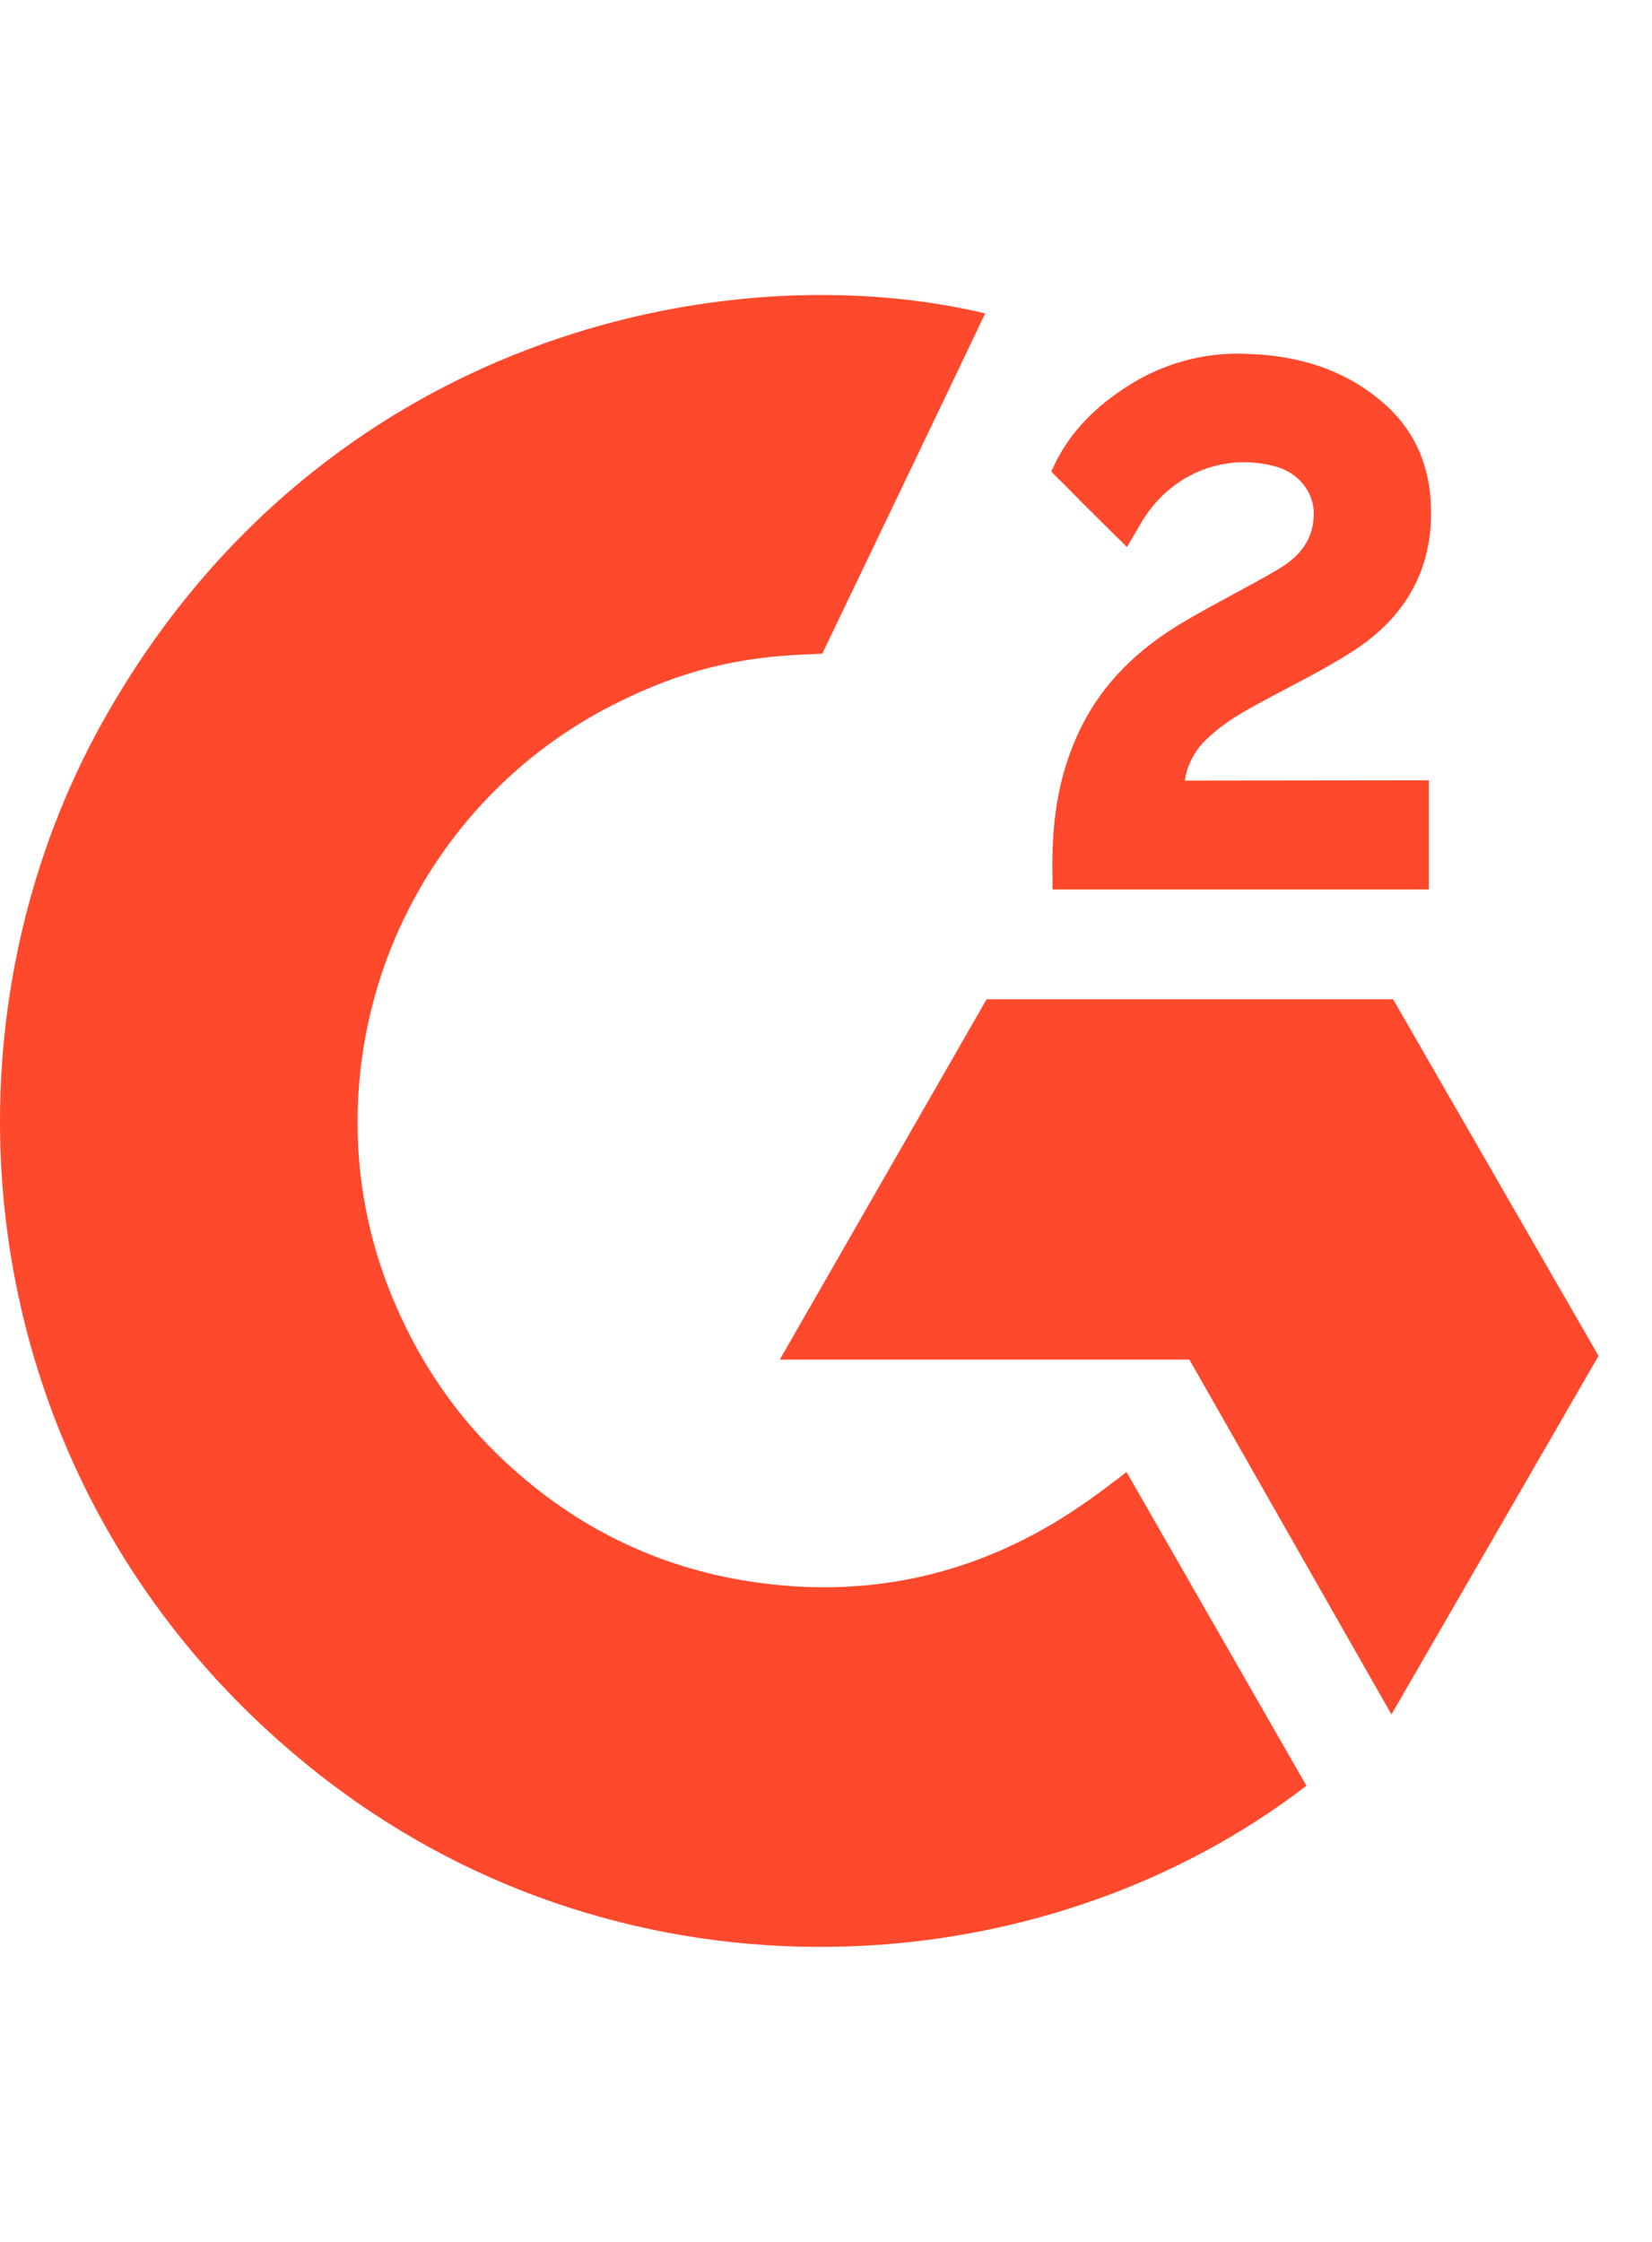
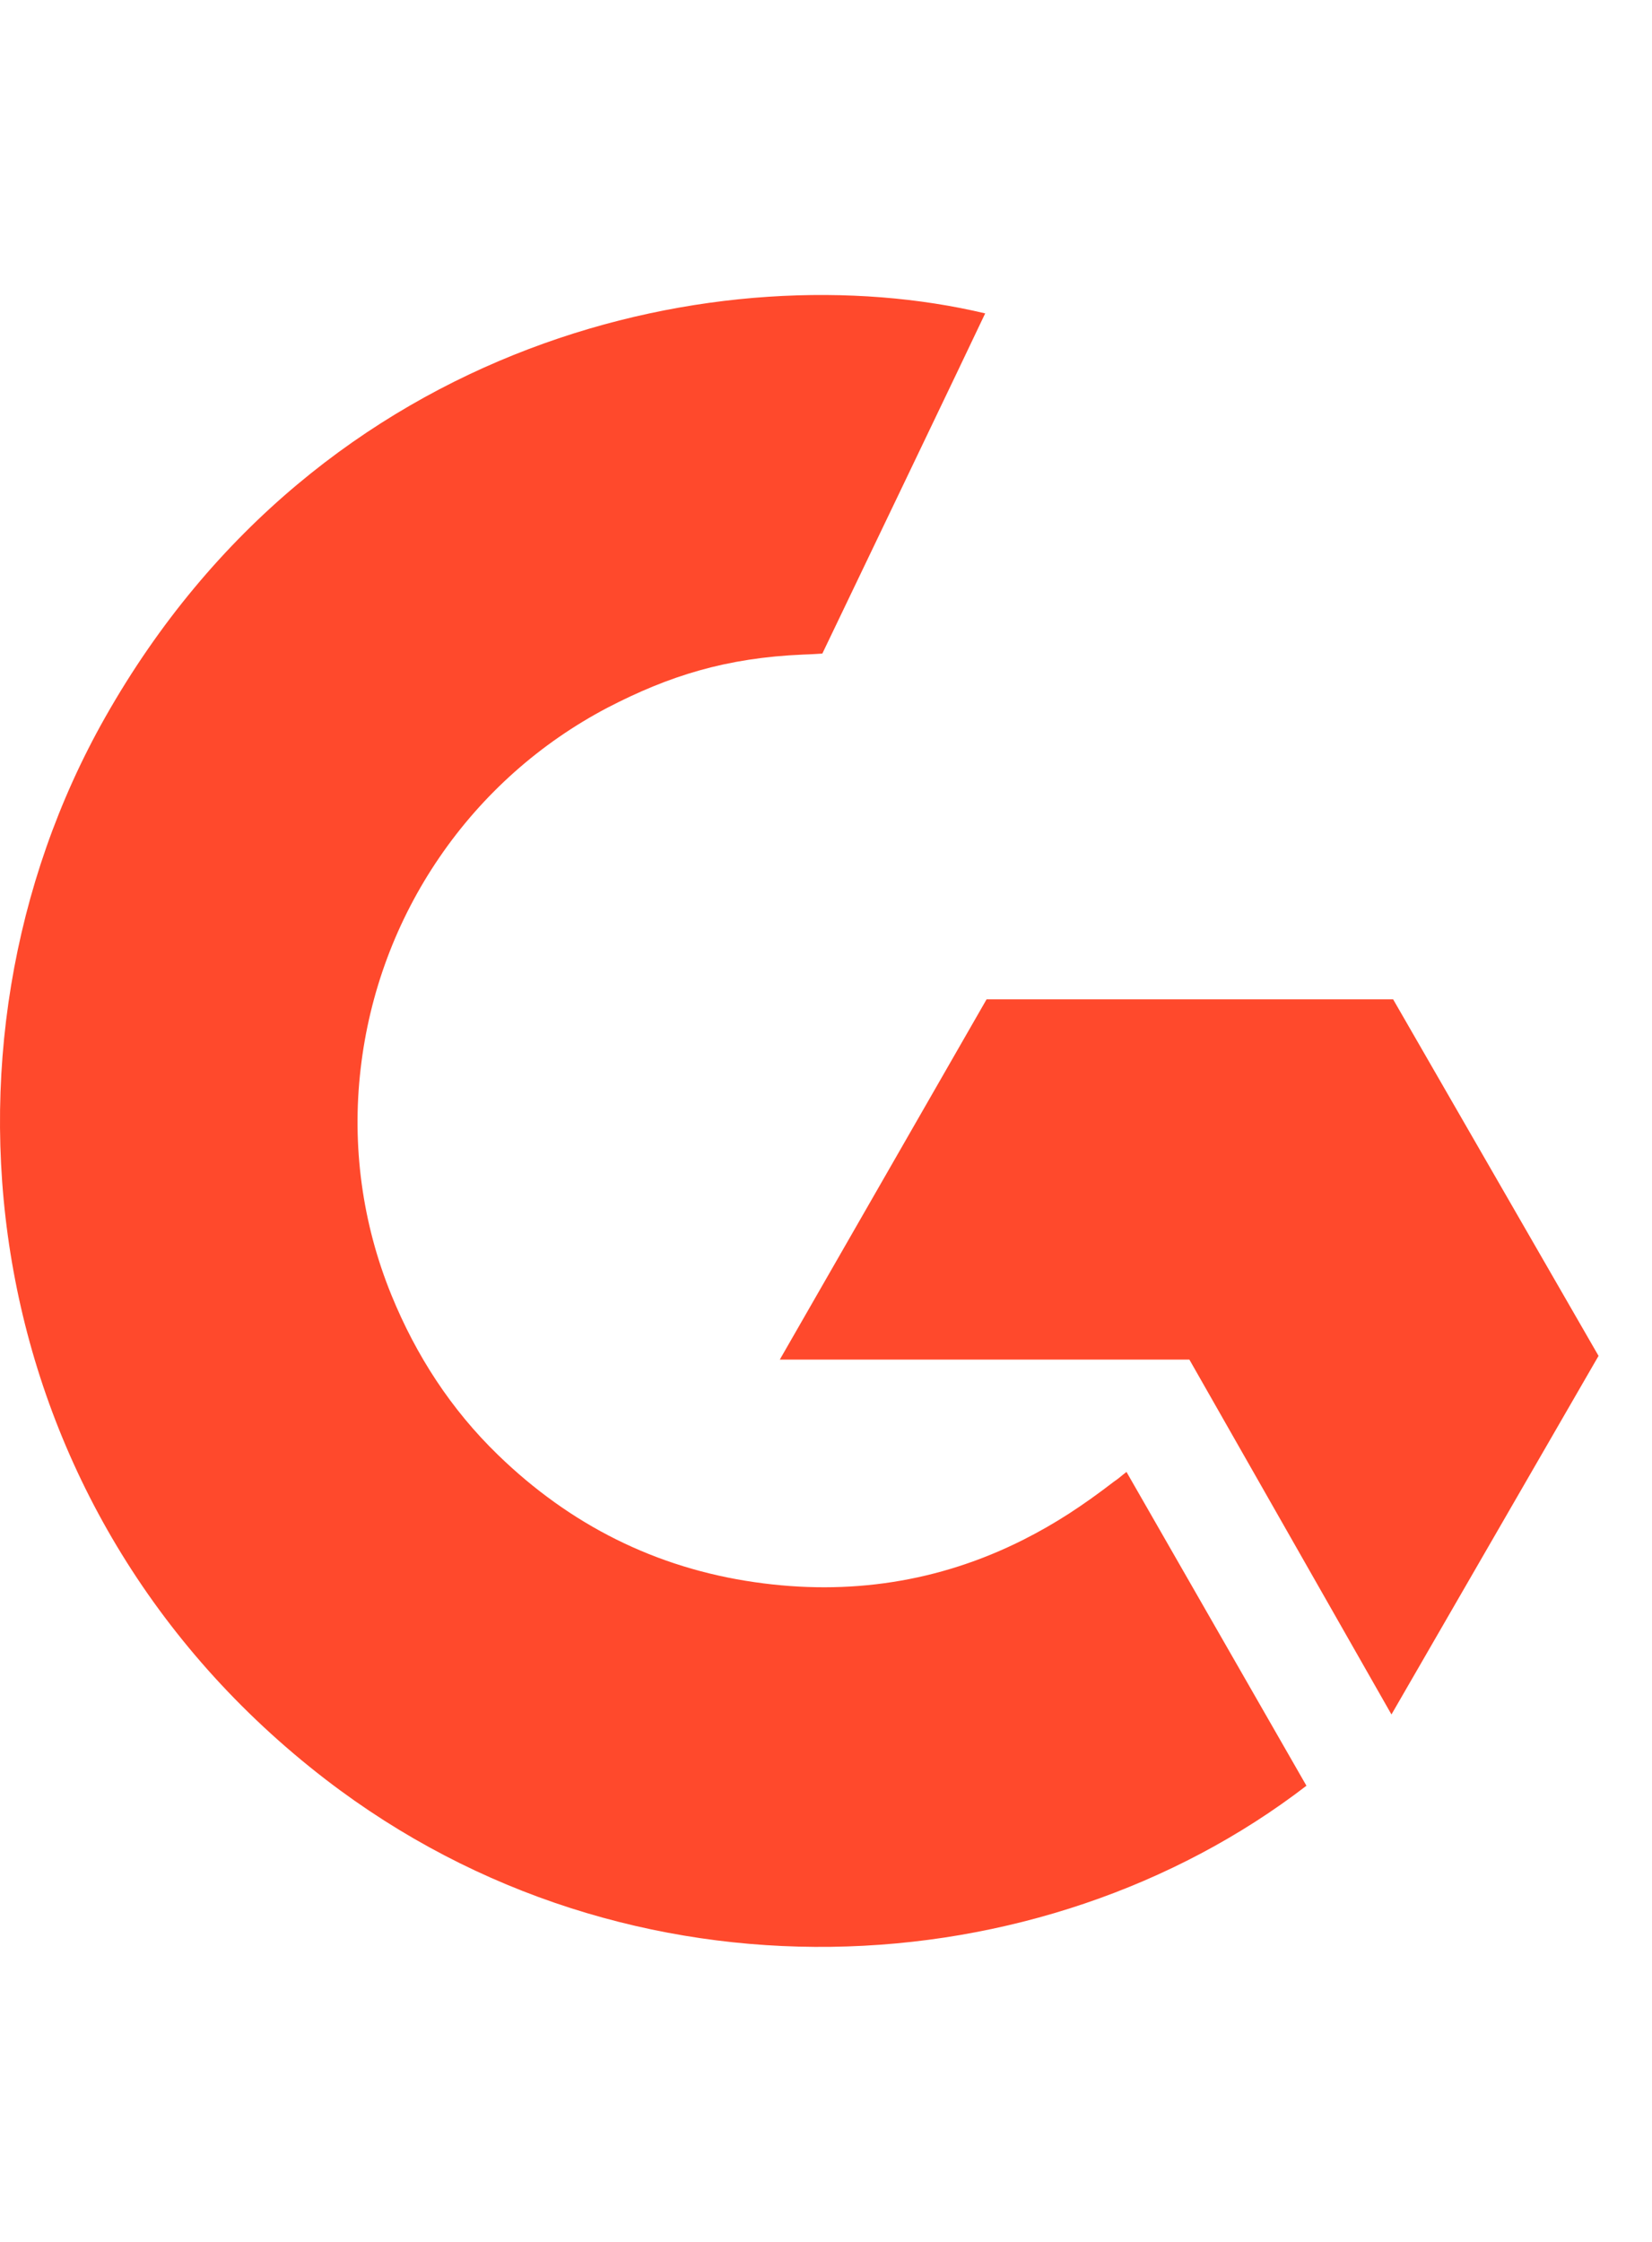
<svg xmlns="http://www.w3.org/2000/svg" width="28" height="38" viewBox="0 0 28 38" fill="none">
  <path d="M19.093 24.949C20.117 26.736 21.13 28.503 22.143 30.268C17.66 33.718 10.684 34.135 5.52 30.162C-0.422 25.586 -1.399 17.778 1.783 12.158C5.442 5.693 12.289 4.263 16.698 5.312C16.579 5.572 13.938 11.078 13.938 11.078C13.938 11.078 13.729 11.092 13.611 11.095C12.308 11.15 11.338 11.455 10.297 11.995C9.156 12.594 8.178 13.464 7.449 14.531C6.719 15.597 6.261 16.827 6.113 18.112C5.96 19.416 6.139 20.738 6.635 21.953C7.054 22.979 7.646 23.891 8.441 24.661C9.66 25.844 11.11 26.576 12.792 26.818C14.384 27.048 15.915 26.82 17.35 26.096C17.888 25.824 18.346 25.524 18.881 25.113C18.95 25.069 19.01 25.012 19.093 24.949Z" fill="#FF492C" />
-   <path d="M19.102 9.273C18.842 9.016 18.601 8.779 18.361 8.54C18.218 8.397 18.08 8.249 17.933 8.11C17.881 8.06 17.819 7.991 17.819 7.991C17.819 7.991 17.869 7.885 17.89 7.841C18.171 7.275 18.611 6.861 19.133 6.532C19.71 6.165 20.382 5.978 21.065 5.995C21.938 6.013 22.75 6.231 23.436 6.82C23.941 7.255 24.201 7.806 24.247 8.464C24.323 9.575 23.866 10.425 22.958 11.019C22.425 11.368 21.849 11.638 21.273 11.957C20.955 12.134 20.683 12.289 20.372 12.608C20.098 12.929 20.085 13.231 20.085 13.231L24.217 13.226V15.075H17.839C17.839 15.075 17.839 14.949 17.839 14.896C17.815 13.988 17.92 13.132 18.334 12.307C18.715 11.549 19.307 10.995 20.018 10.568C20.566 10.239 21.143 9.959 21.692 9.632C22.03 9.43 22.27 9.134 22.268 8.705C22.268 8.336 22.001 8.009 21.62 7.907C20.722 7.663 19.808 8.052 19.332 8.878C19.263 8.999 19.192 9.119 19.102 9.273Z" fill="#FF492C" />
  <path d="M27.094 22.982L23.612 16.938H16.722L13.217 23.045H20.159L23.584 29.06L27.094 22.982Z" fill="#FF492C" />
</svg>